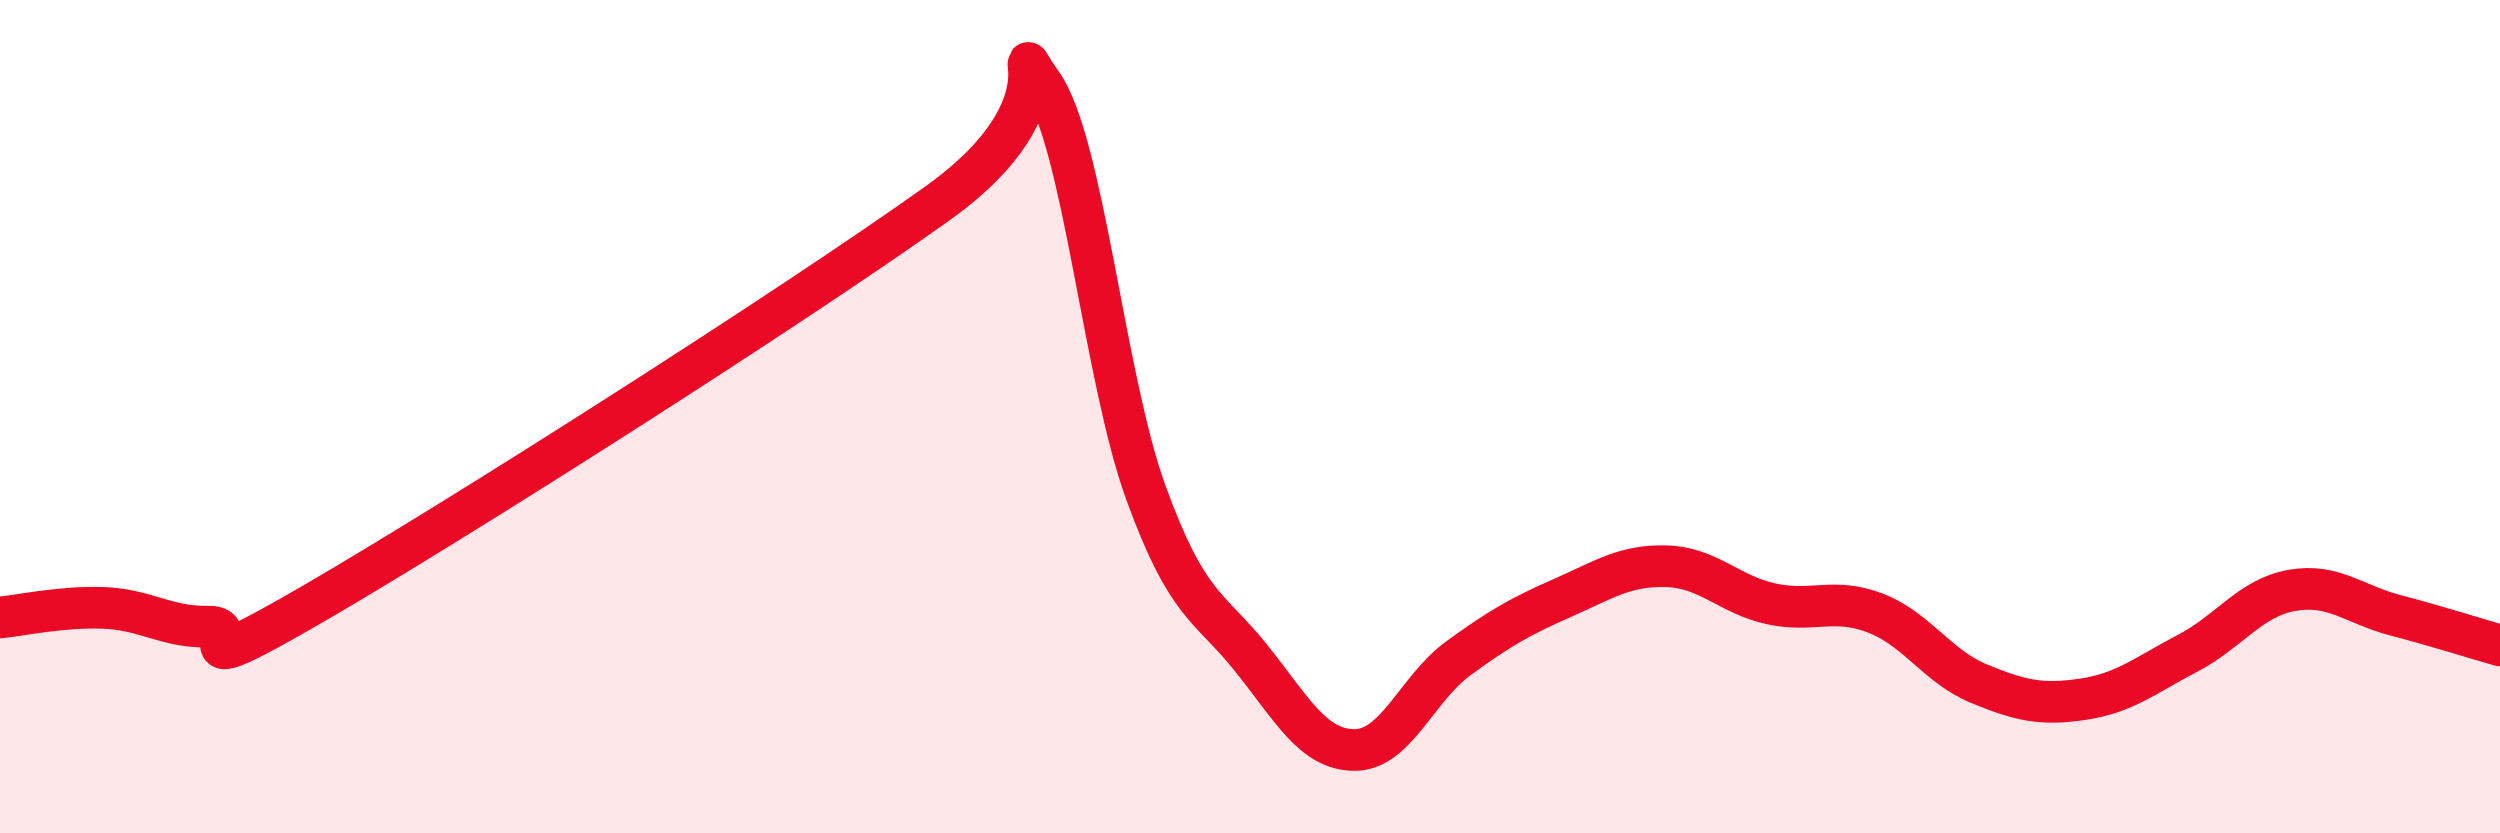
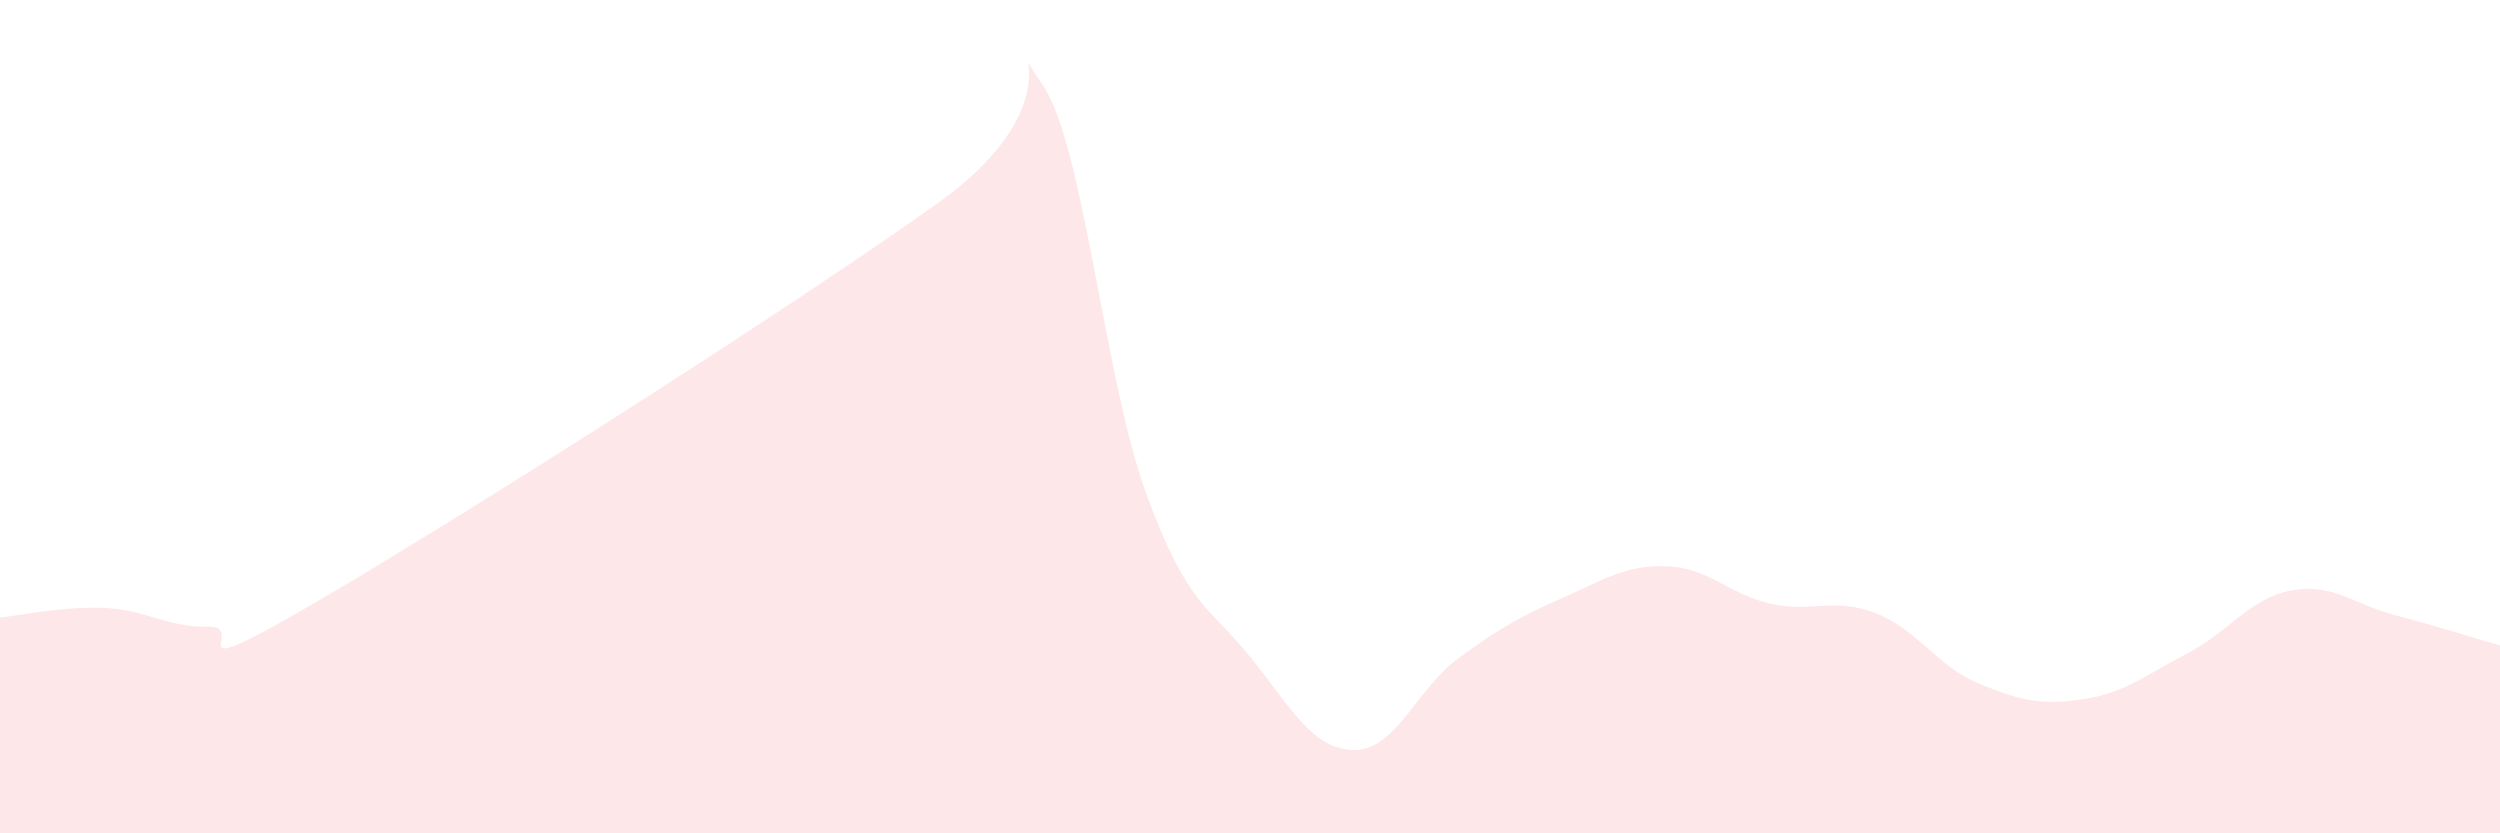
<svg xmlns="http://www.w3.org/2000/svg" width="60" height="20" viewBox="0 0 60 20">
  <path d="M 0,14.82 C 0.5,14.77 1.5,14.55 2.5,14.59 C 3.5,14.63 4,15.06 5,15.04 C 6,15.02 4,16.53 7.5,14.5 C 11,12.47 19,7.38 22.5,4.88 C 26,2.38 24,0.61 25,2 C 26,3.39 26.5,9.07 27.5,11.82 C 28.5,14.57 29,14.52 30,15.76 C 31,17 31.5,17.99 32.5,18 C 33.5,18.01 34,16.53 35,15.8 C 36,15.07 36.5,14.79 37.5,14.35 C 38.5,13.91 39,13.56 40,13.59 C 41,13.62 41.5,14.27 42.5,14.49 C 43.5,14.71 44,14.33 45,14.71 C 46,15.09 46.5,16 47.5,16.41 C 48.5,16.82 49,16.93 50,16.78 C 51,16.63 51.5,16.2 52.5,15.68 C 53.5,15.16 54,14.35 55,14.17 C 56,13.99 56.5,14.51 57.5,14.77 C 58.5,15.03 59.5,15.35 60,15.49L60 20L0 20Z" fill="#EB0A25" opacity="0.1" stroke-linecap="round" stroke-linejoin="round" />
-   <path d="M 0,14.82 C 0.5,14.77 1.5,14.55 2.5,14.59 C 3.5,14.63 4,15.06 5,15.04 C 6,15.02 4,16.53 7.5,14.5 C 11,12.47 19,7.38 22.5,4.88 C 26,2.38 24,0.61 25,2 C 26,3.39 26.5,9.07 27.5,11.82 C 28.5,14.57 29,14.52 30,15.76 C 31,17 31.5,17.99 32.5,18 C 33.5,18.01 34,16.53 35,15.8 C 36,15.07 36.5,14.79 37.5,14.35 C 38.5,13.91 39,13.56 40,13.59 C 41,13.62 41.5,14.27 42.5,14.49 C 43.5,14.71 44,14.33 45,14.71 C 46,15.09 46.5,16 47.5,16.41 C 48.5,16.82 49,16.93 50,16.78 C 51,16.63 51.5,16.2 52.5,15.68 C 53.5,15.16 54,14.35 55,14.17 C 56,13.99 56.5,14.51 57.5,14.77 C 58.5,15.03 59.5,15.35 60,15.49" stroke="#EB0A25" stroke-width="1" fill="none" stroke-linecap="round" stroke-linejoin="round" />
</svg>